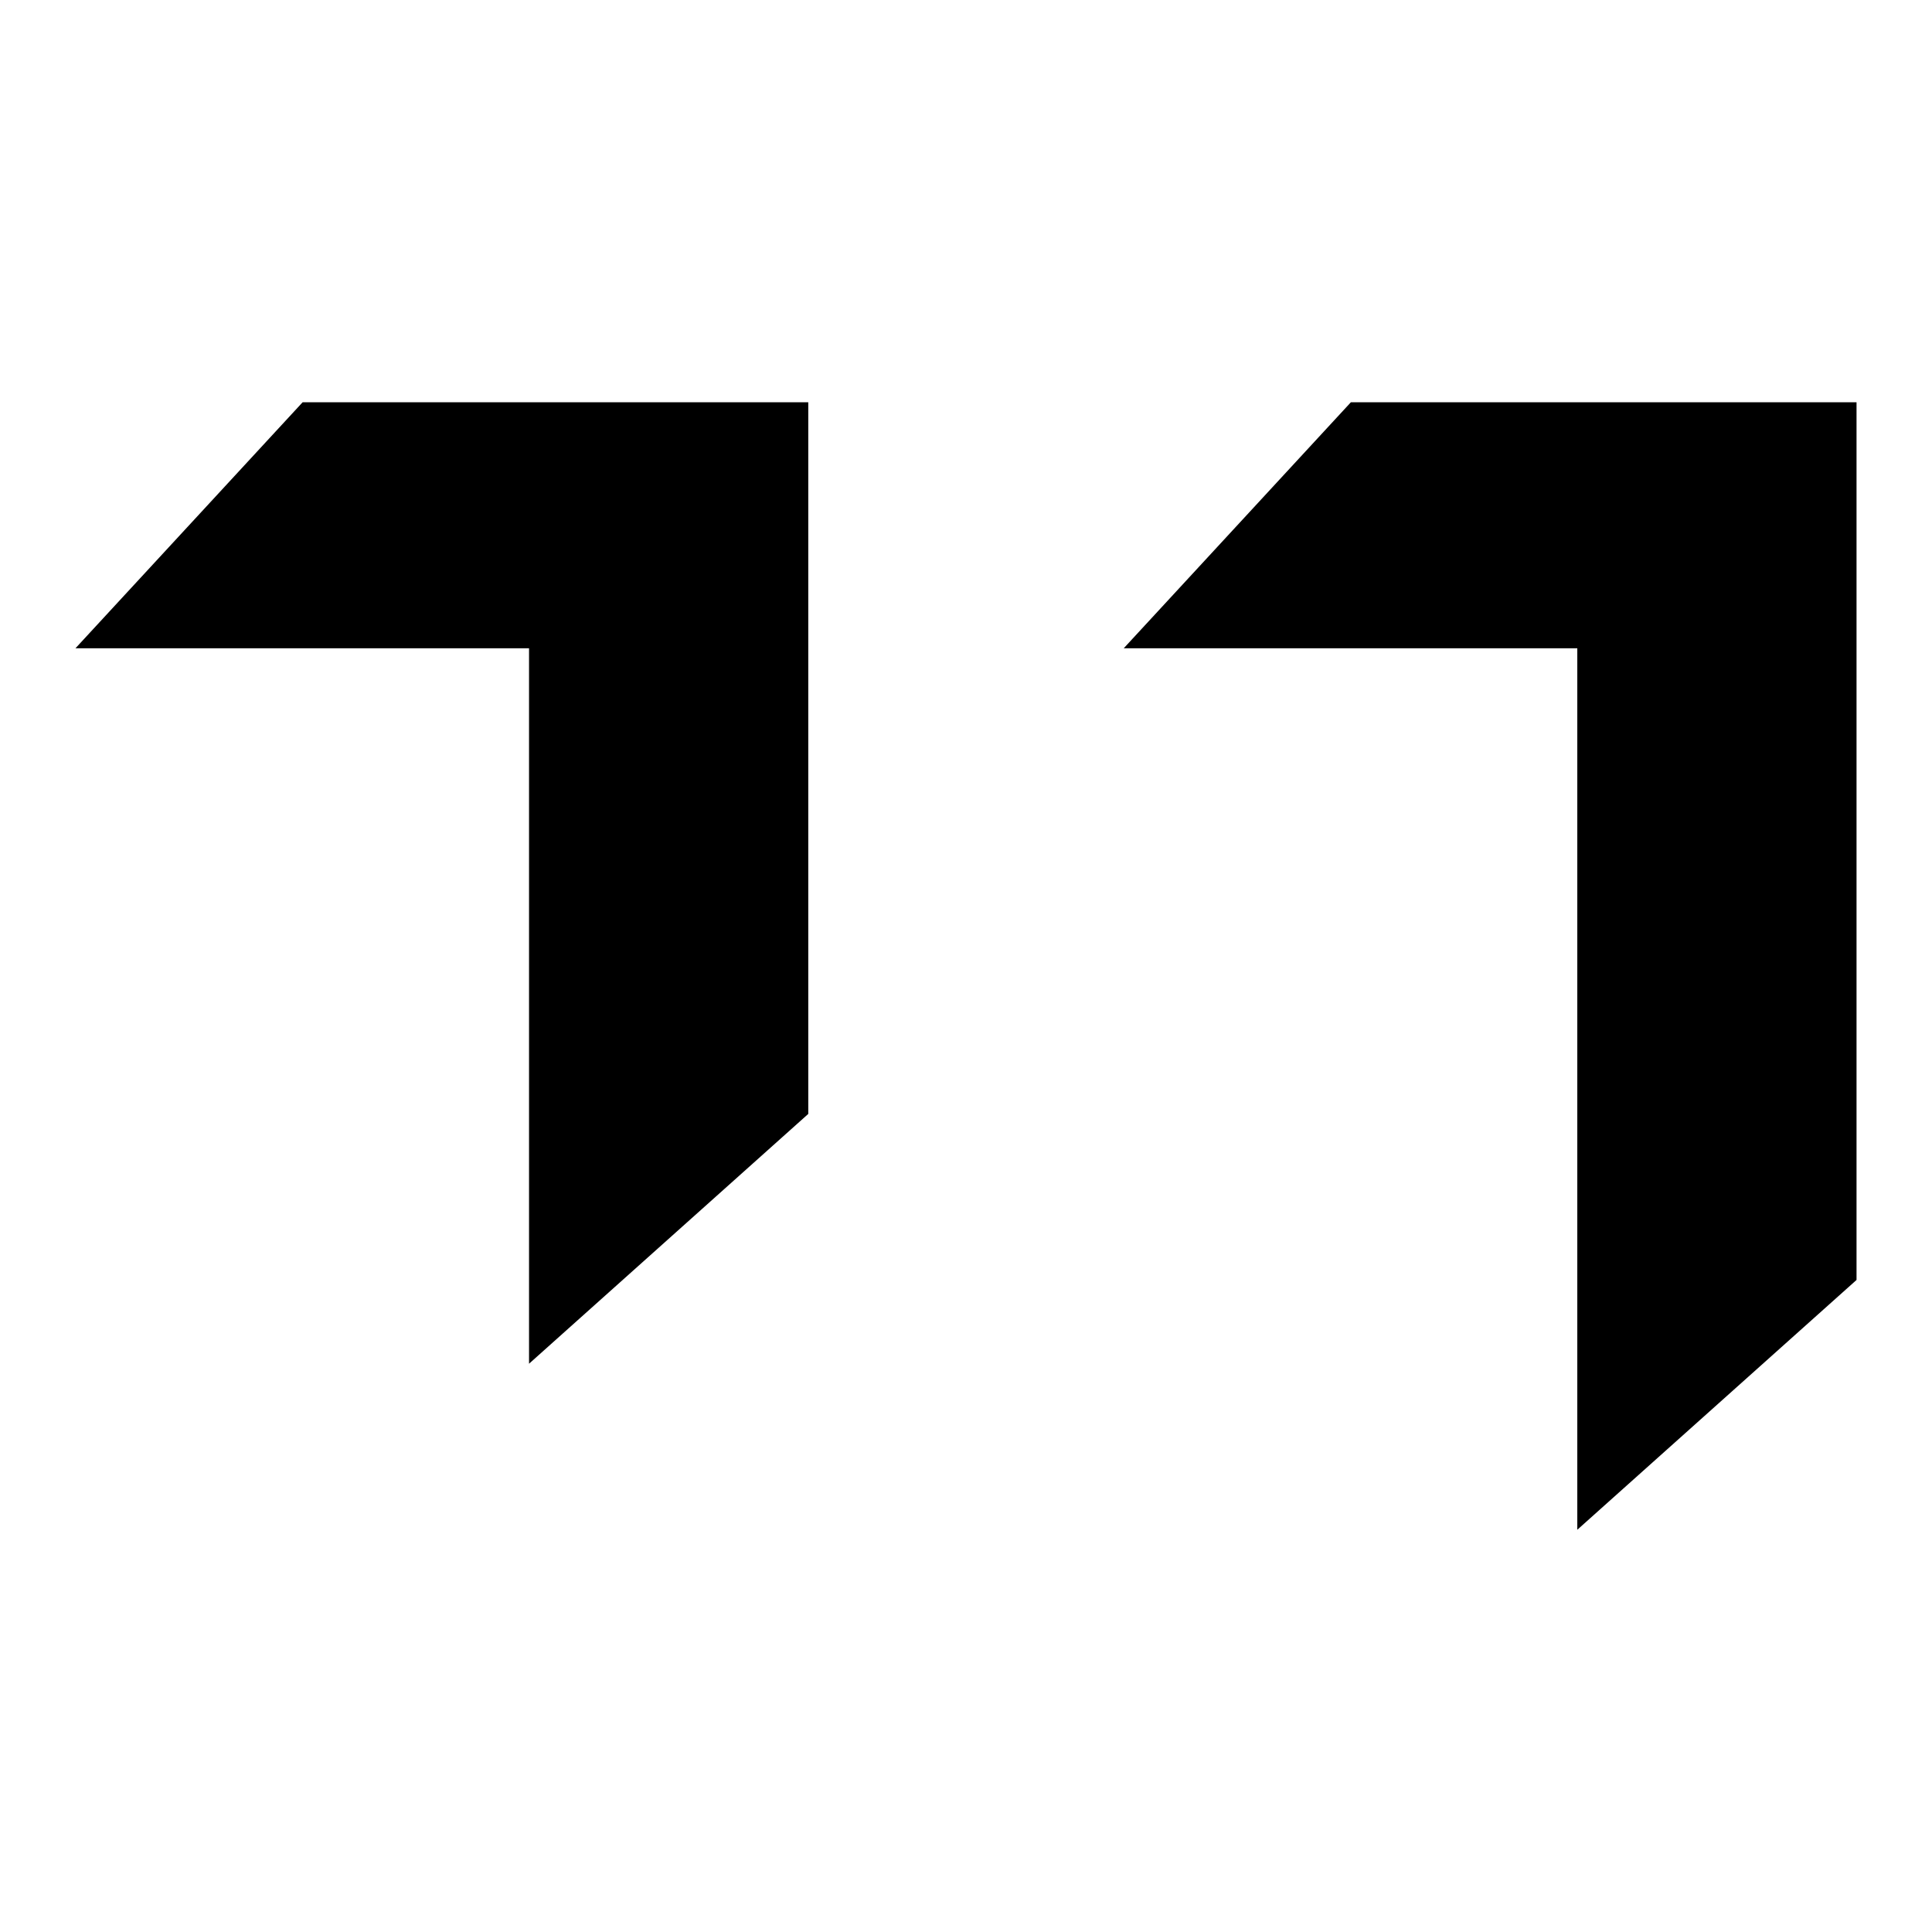
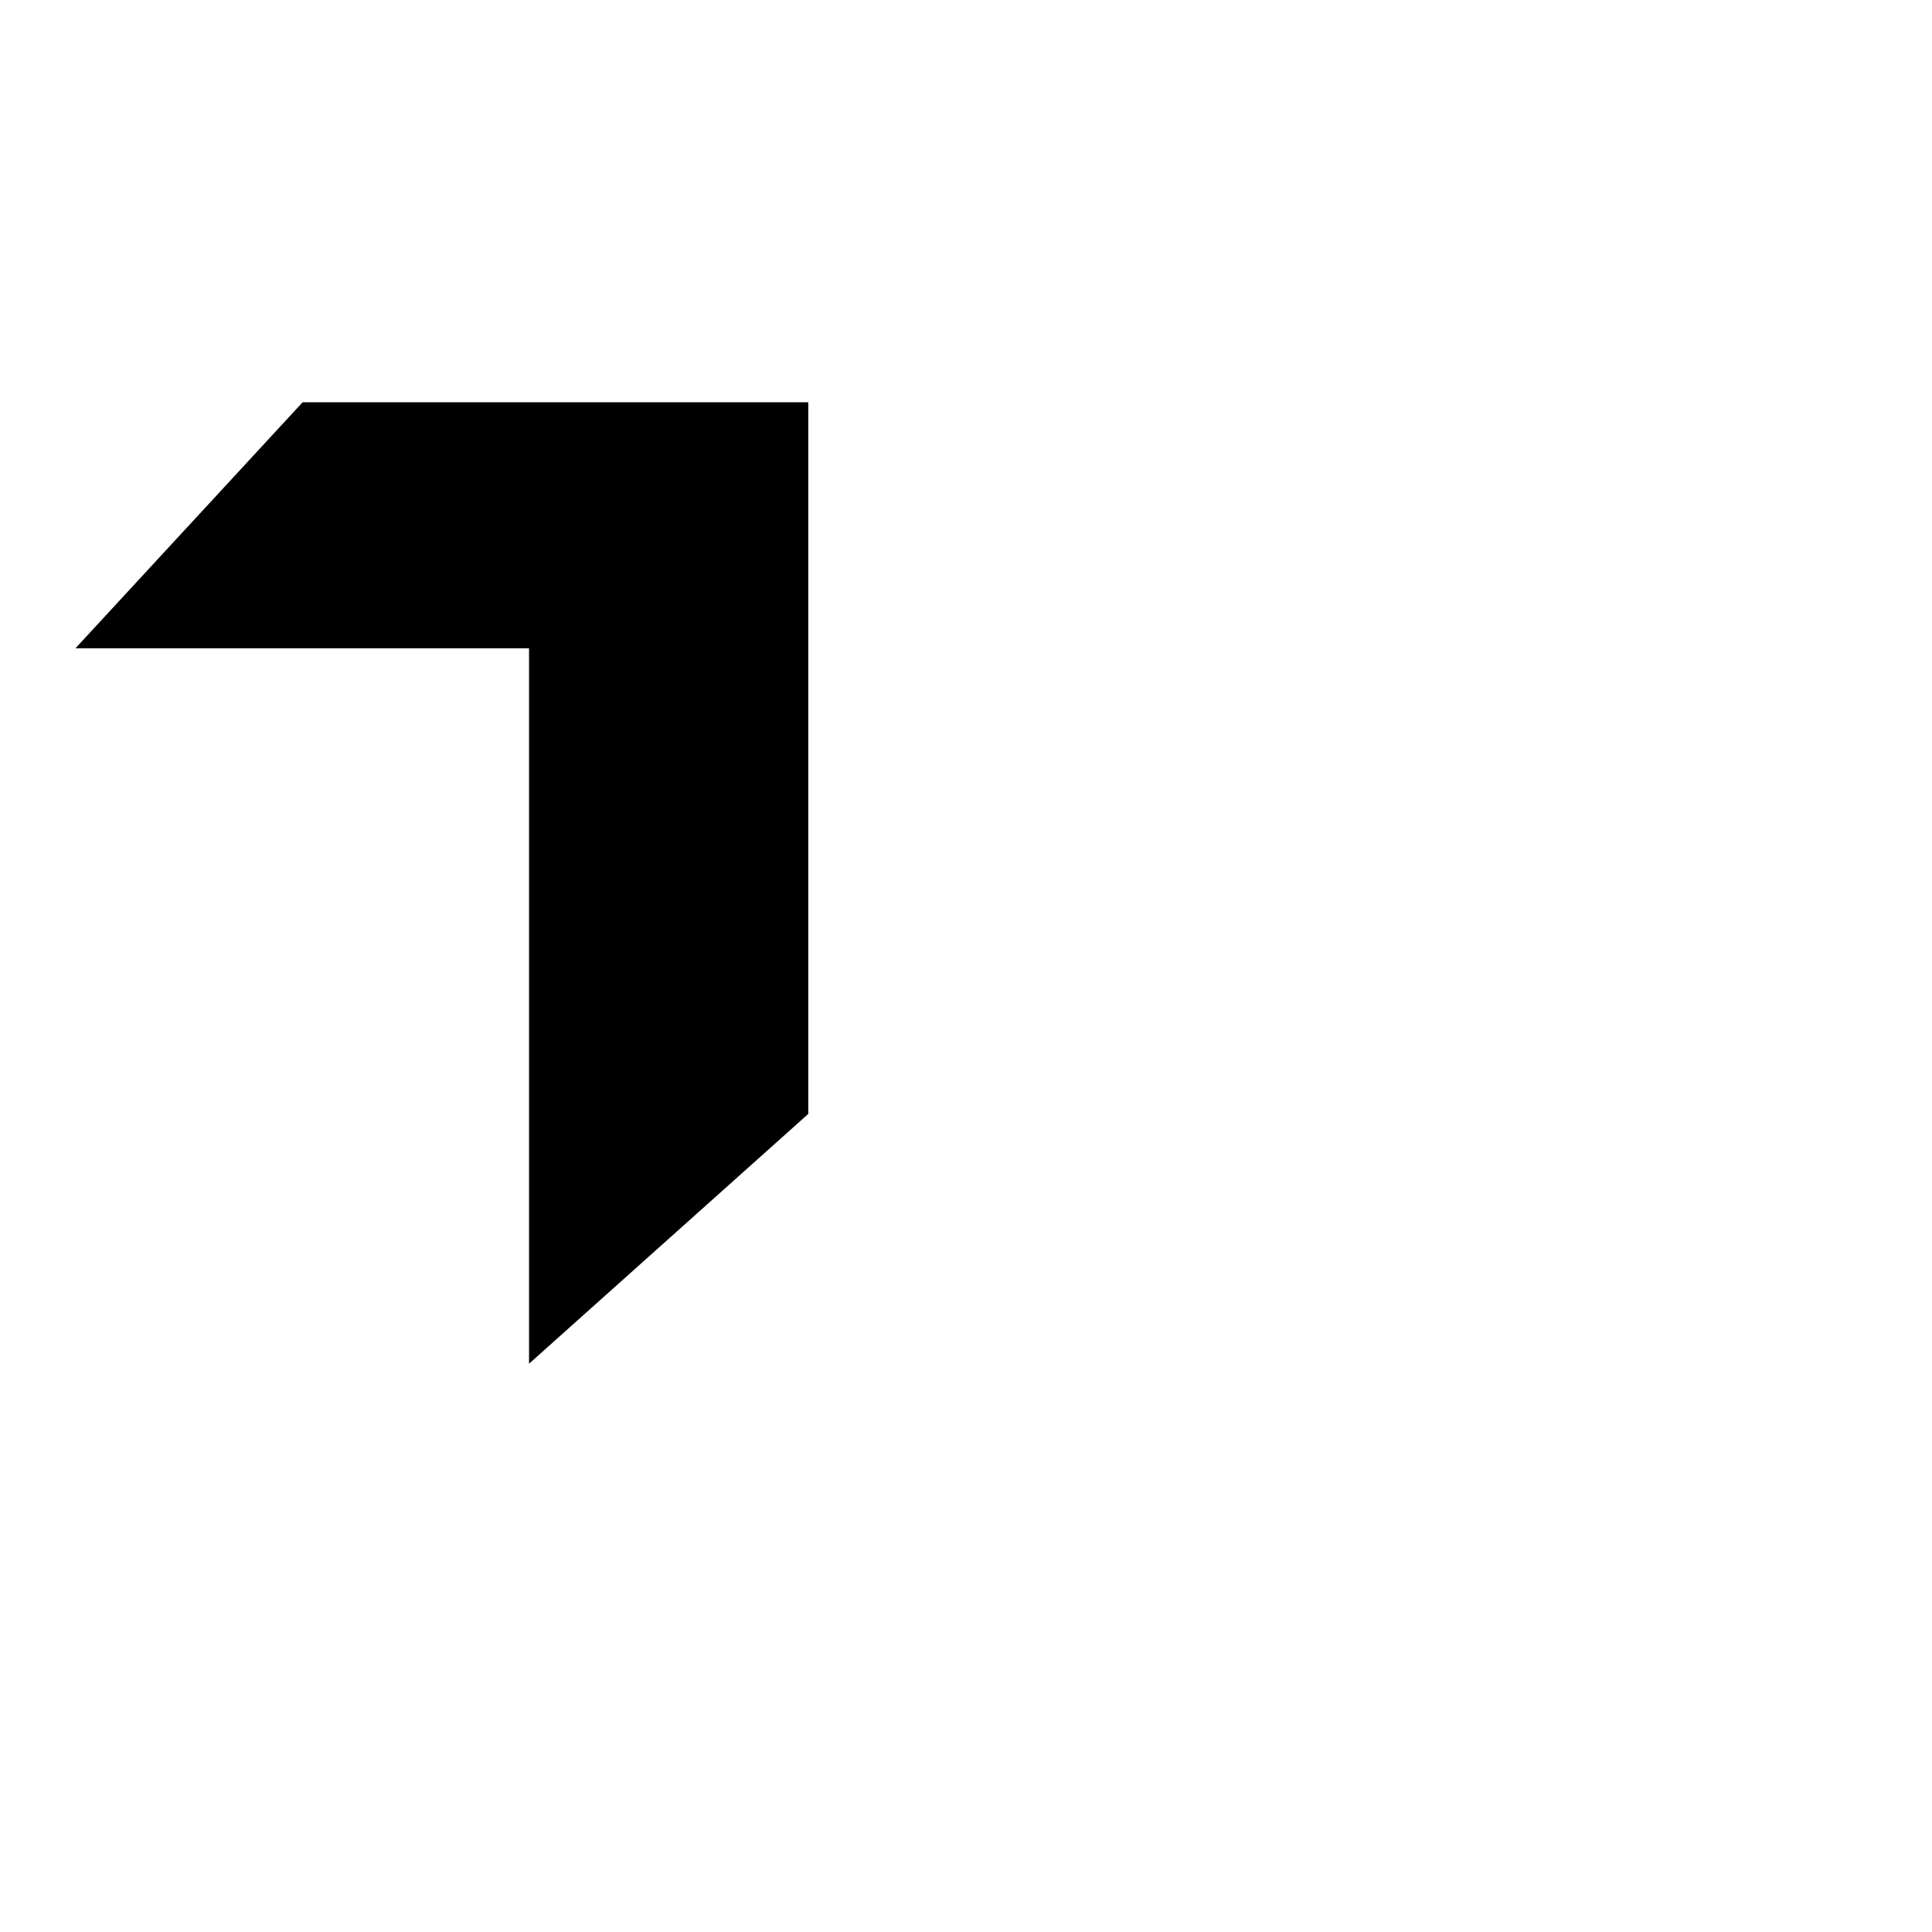
<svg xmlns="http://www.w3.org/2000/svg" version="1.1" x="0px" y="0px" viewBox="0 0 256 256" enable-background="new 0 0 256 256" xml:space="preserve">
  <g>
    <g>
      <path fill="#000000" d="M70.1,85.9H10l30.1-32.6h67v94.3l-37,33.1V85.9z" />
-       <path fill="#000000" d="M209,85.9h-60.1L179,53.3h67v116.3l-37,33.1V85.9z" />
    </g>
  </g>
</svg>